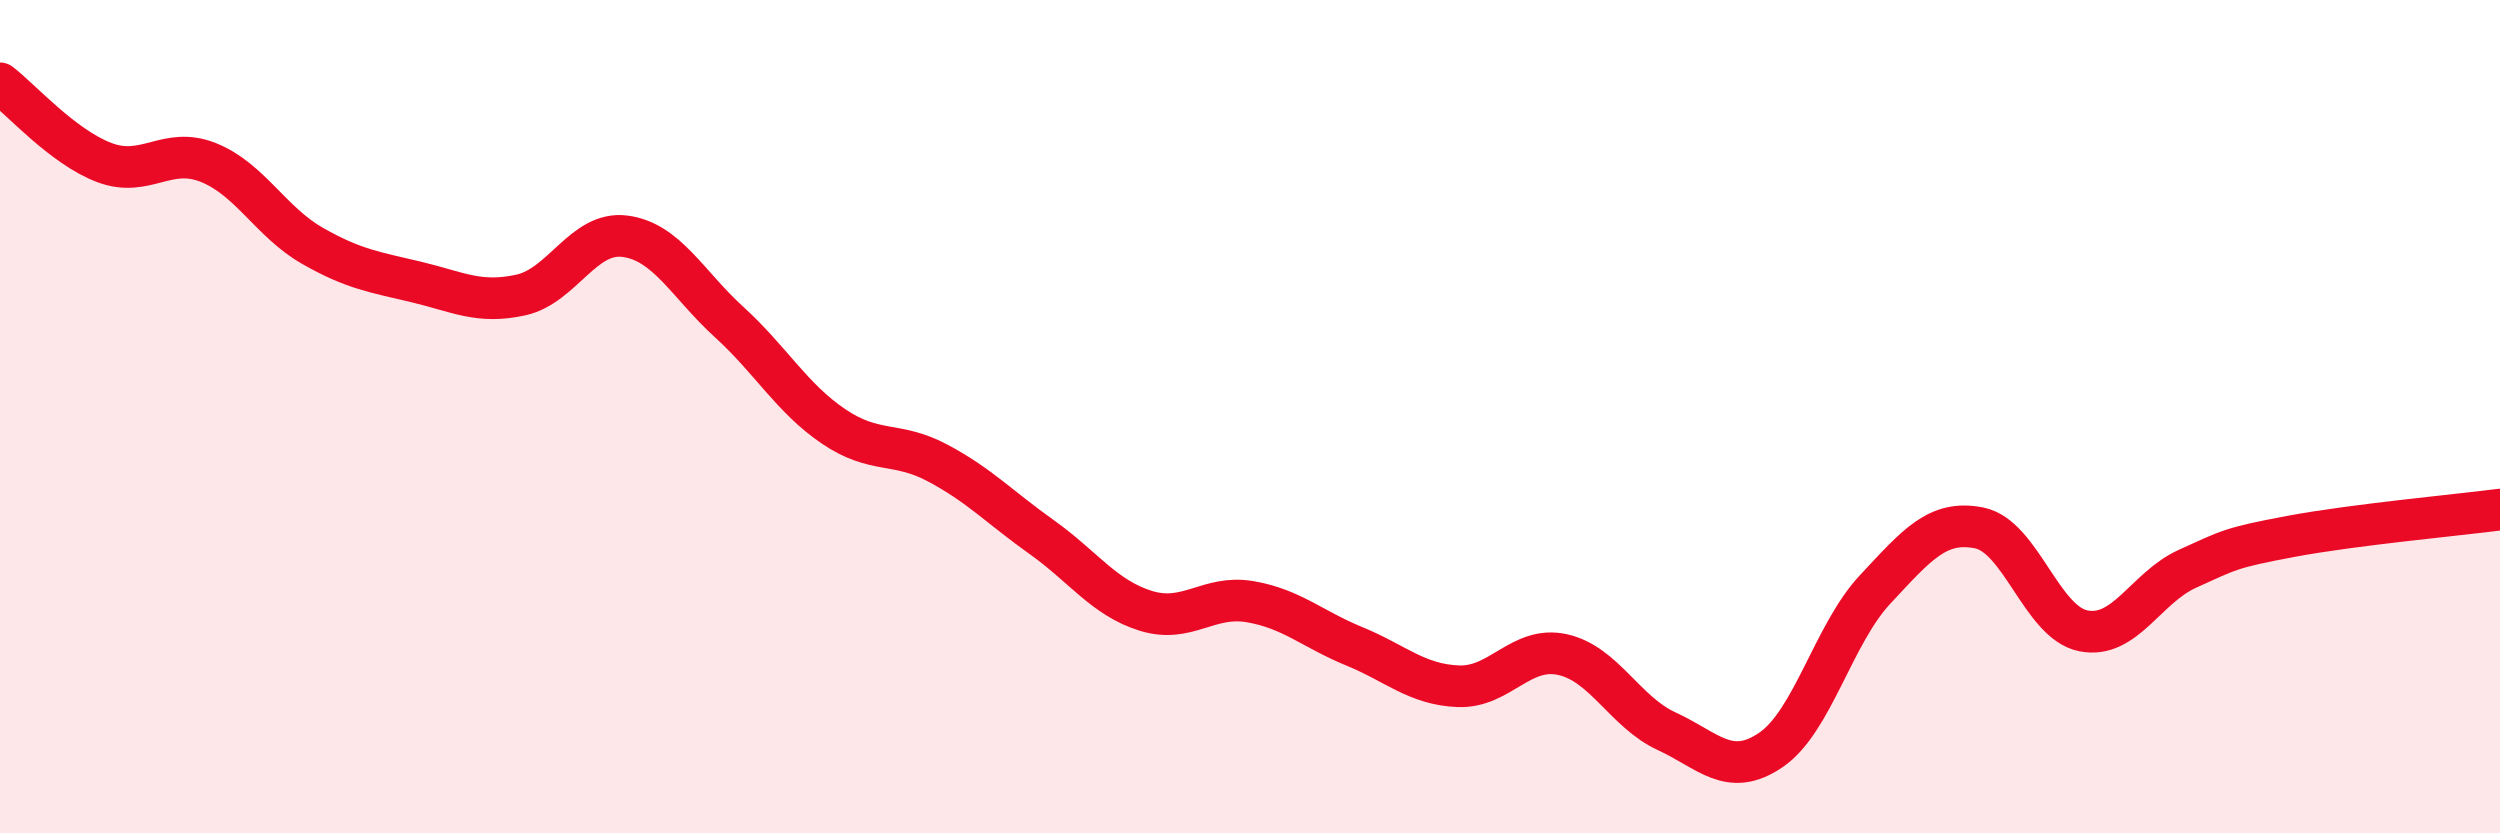
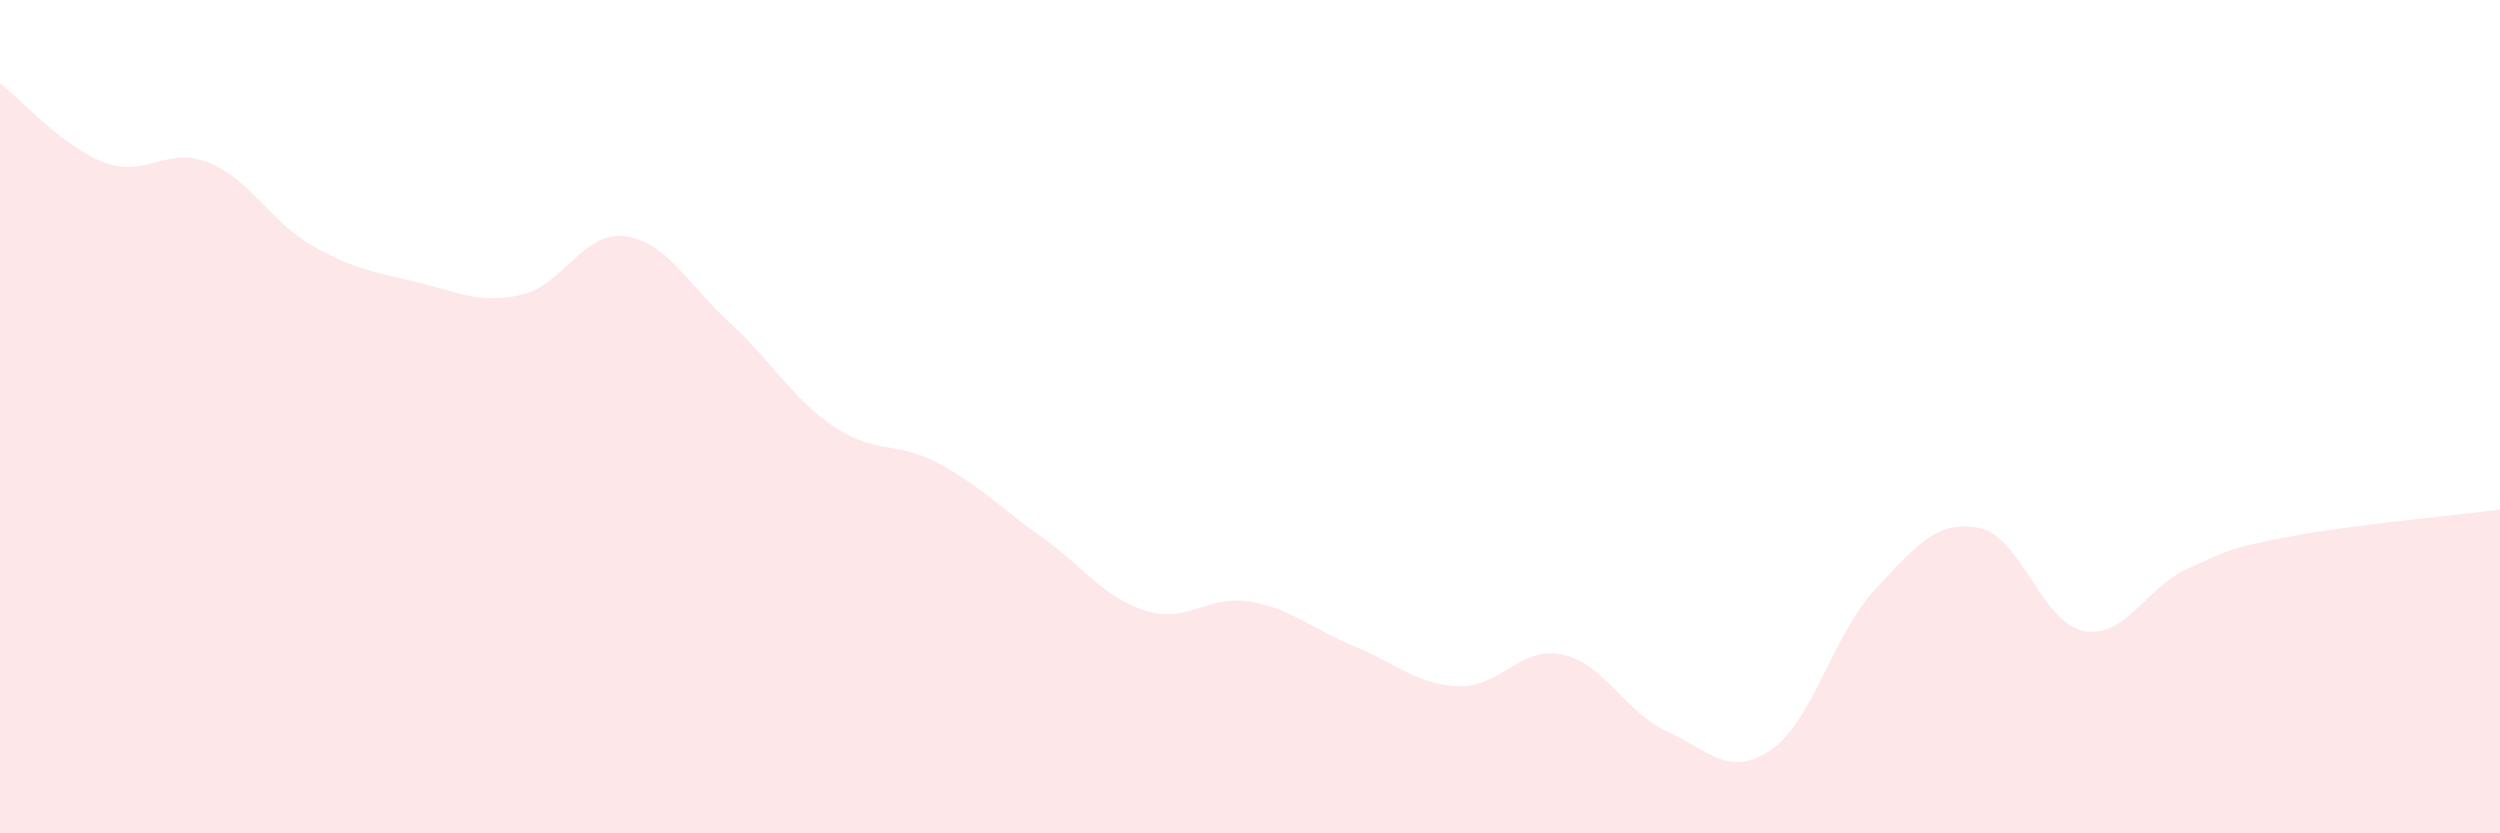
<svg xmlns="http://www.w3.org/2000/svg" width="60" height="20" viewBox="0 0 60 20">
  <path d="M 0,2 C 0.5,2.38 1.5,3.52 2.5,3.9 C 3.5,4.28 4,3.5 5,3.9 C 6,4.3 6.5,5.33 7.5,5.9 C 8.5,6.47 9,6.53 10,6.77 C 11,7.01 11.5,7.3 12.5,7.08 C 13.5,6.86 14,5.54 15,5.67 C 16,5.8 16.5,6.82 17.5,7.73 C 18.5,8.64 19,9.55 20,10.23 C 21,10.91 21.5,10.58 22.5,11.11 C 23.5,11.64 24,12.18 25,12.89 C 26,13.6 26.5,14.35 27.5,14.66 C 28.5,14.97 29,14.27 30,14.44 C 31,14.61 31.5,15.1 32.5,15.51 C 33.5,15.92 34,16.43 35,16.47 C 36,16.51 36.5,15.49 37.5,15.71 C 38.5,15.93 39,17.09 40,17.55 C 41,18.01 41.5,18.68 42.5,18 C 43.5,17.32 44,15.22 45,14.15 C 46,13.08 46.5,12.47 47.5,12.67 C 48.5,12.87 49,14.94 50,15.14 C 51,15.34 51.5,14.1 52.5,13.65 C 53.5,13.2 53.5,13.15 55,12.87 C 56.5,12.59 59,12.36 60,12.23L60 20L0 20Z" fill="#EB0A25" opacity="0.1" stroke-linecap="round" stroke-linejoin="round" />
-   <path d="M 0,2 C 0.5,2.38 1.5,3.52 2.5,3.9 C 3.5,4.28 4,3.5 5,3.9 C 6,4.3 6.5,5.33 7.5,5.9 C 8.5,6.47 9,6.53 10,6.77 C 11,7.01 11.5,7.3 12.5,7.08 C 13.5,6.86 14,5.54 15,5.67 C 16,5.8 16.5,6.82 17.5,7.73 C 18.5,8.64 19,9.55 20,10.23 C 21,10.91 21.5,10.58 22.5,11.11 C 23.5,11.64 24,12.18 25,12.89 C 26,13.6 26.5,14.35 27.5,14.66 C 28.5,14.97 29,14.27 30,14.44 C 31,14.61 31.5,15.1 32.5,15.51 C 33.5,15.92 34,16.43 35,16.47 C 36,16.51 36.5,15.49 37.5,15.71 C 38.5,15.93 39,17.09 40,17.55 C 41,18.01 41.5,18.68 42.5,18 C 43.5,17.32 44,15.22 45,14.15 C 46,13.08 46.5,12.47 47.5,12.67 C 48.5,12.87 49,14.94 50,15.14 C 51,15.34 51.5,14.1 52.5,13.65 C 53.5,13.2 53.5,13.15 55,12.87 C 56.5,12.59 59,12.36 60,12.23" stroke="#EB0A25" stroke-width="1" fill="none" stroke-linecap="round" stroke-linejoin="round" />
</svg>